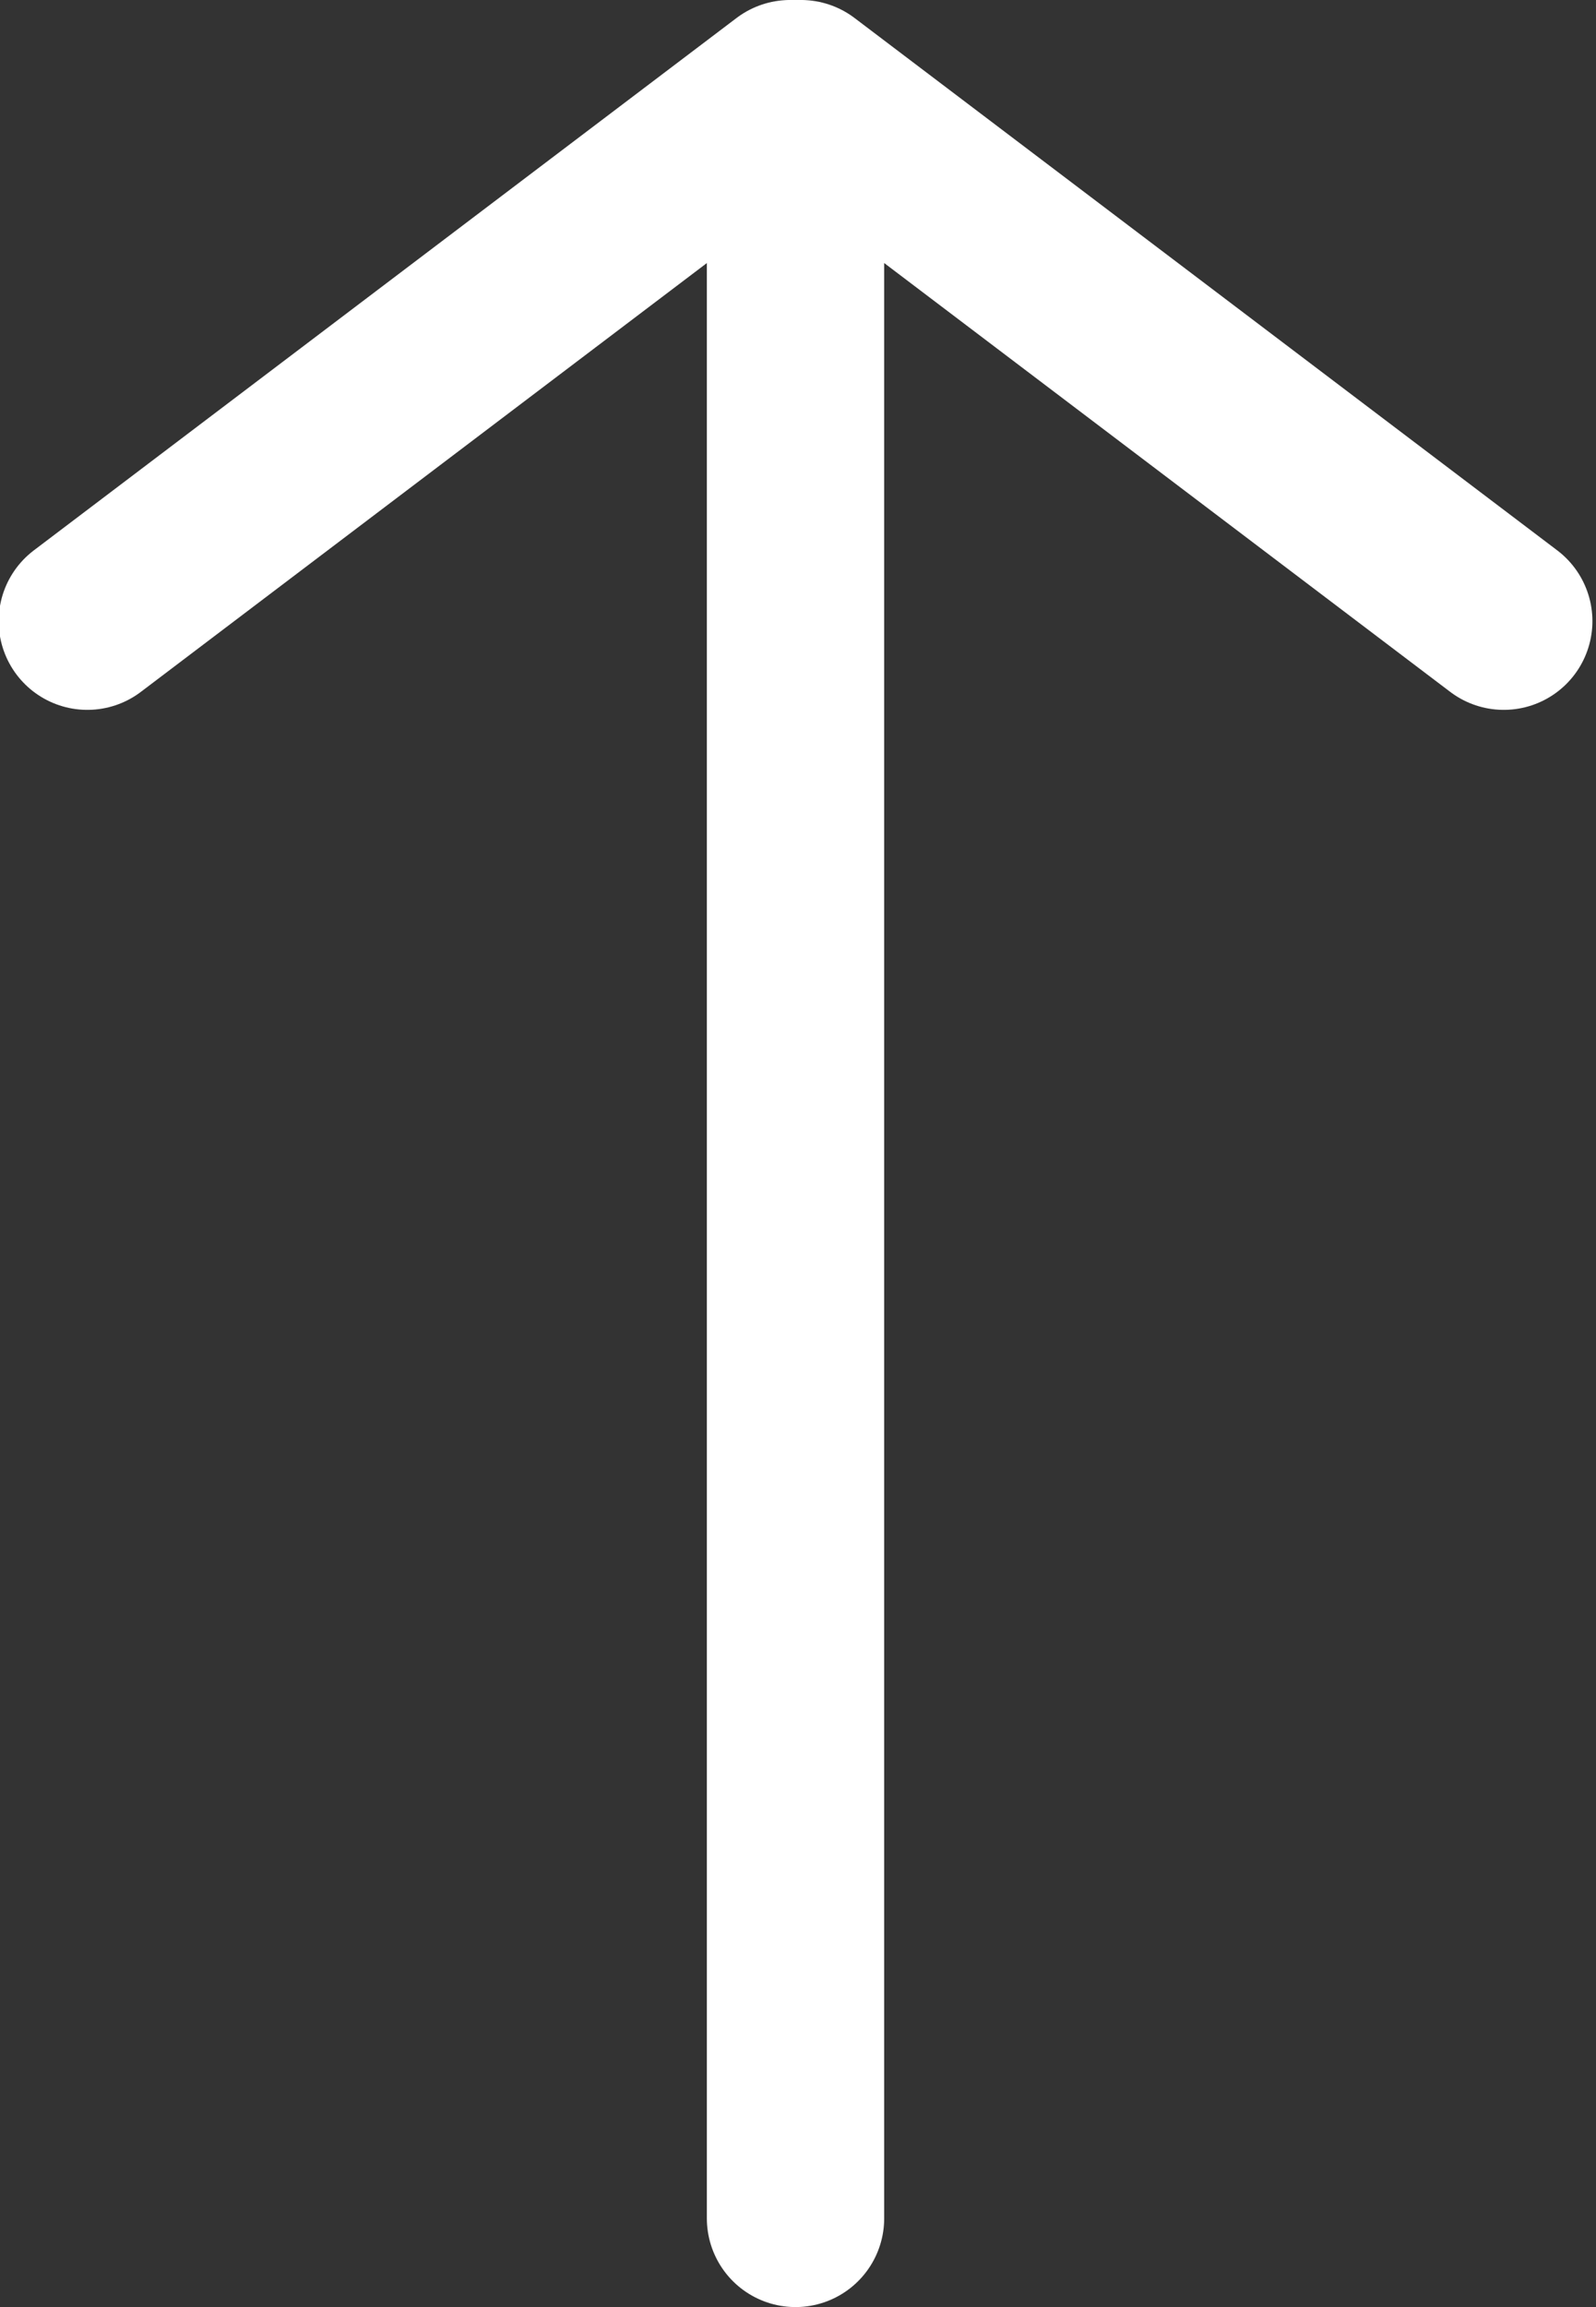
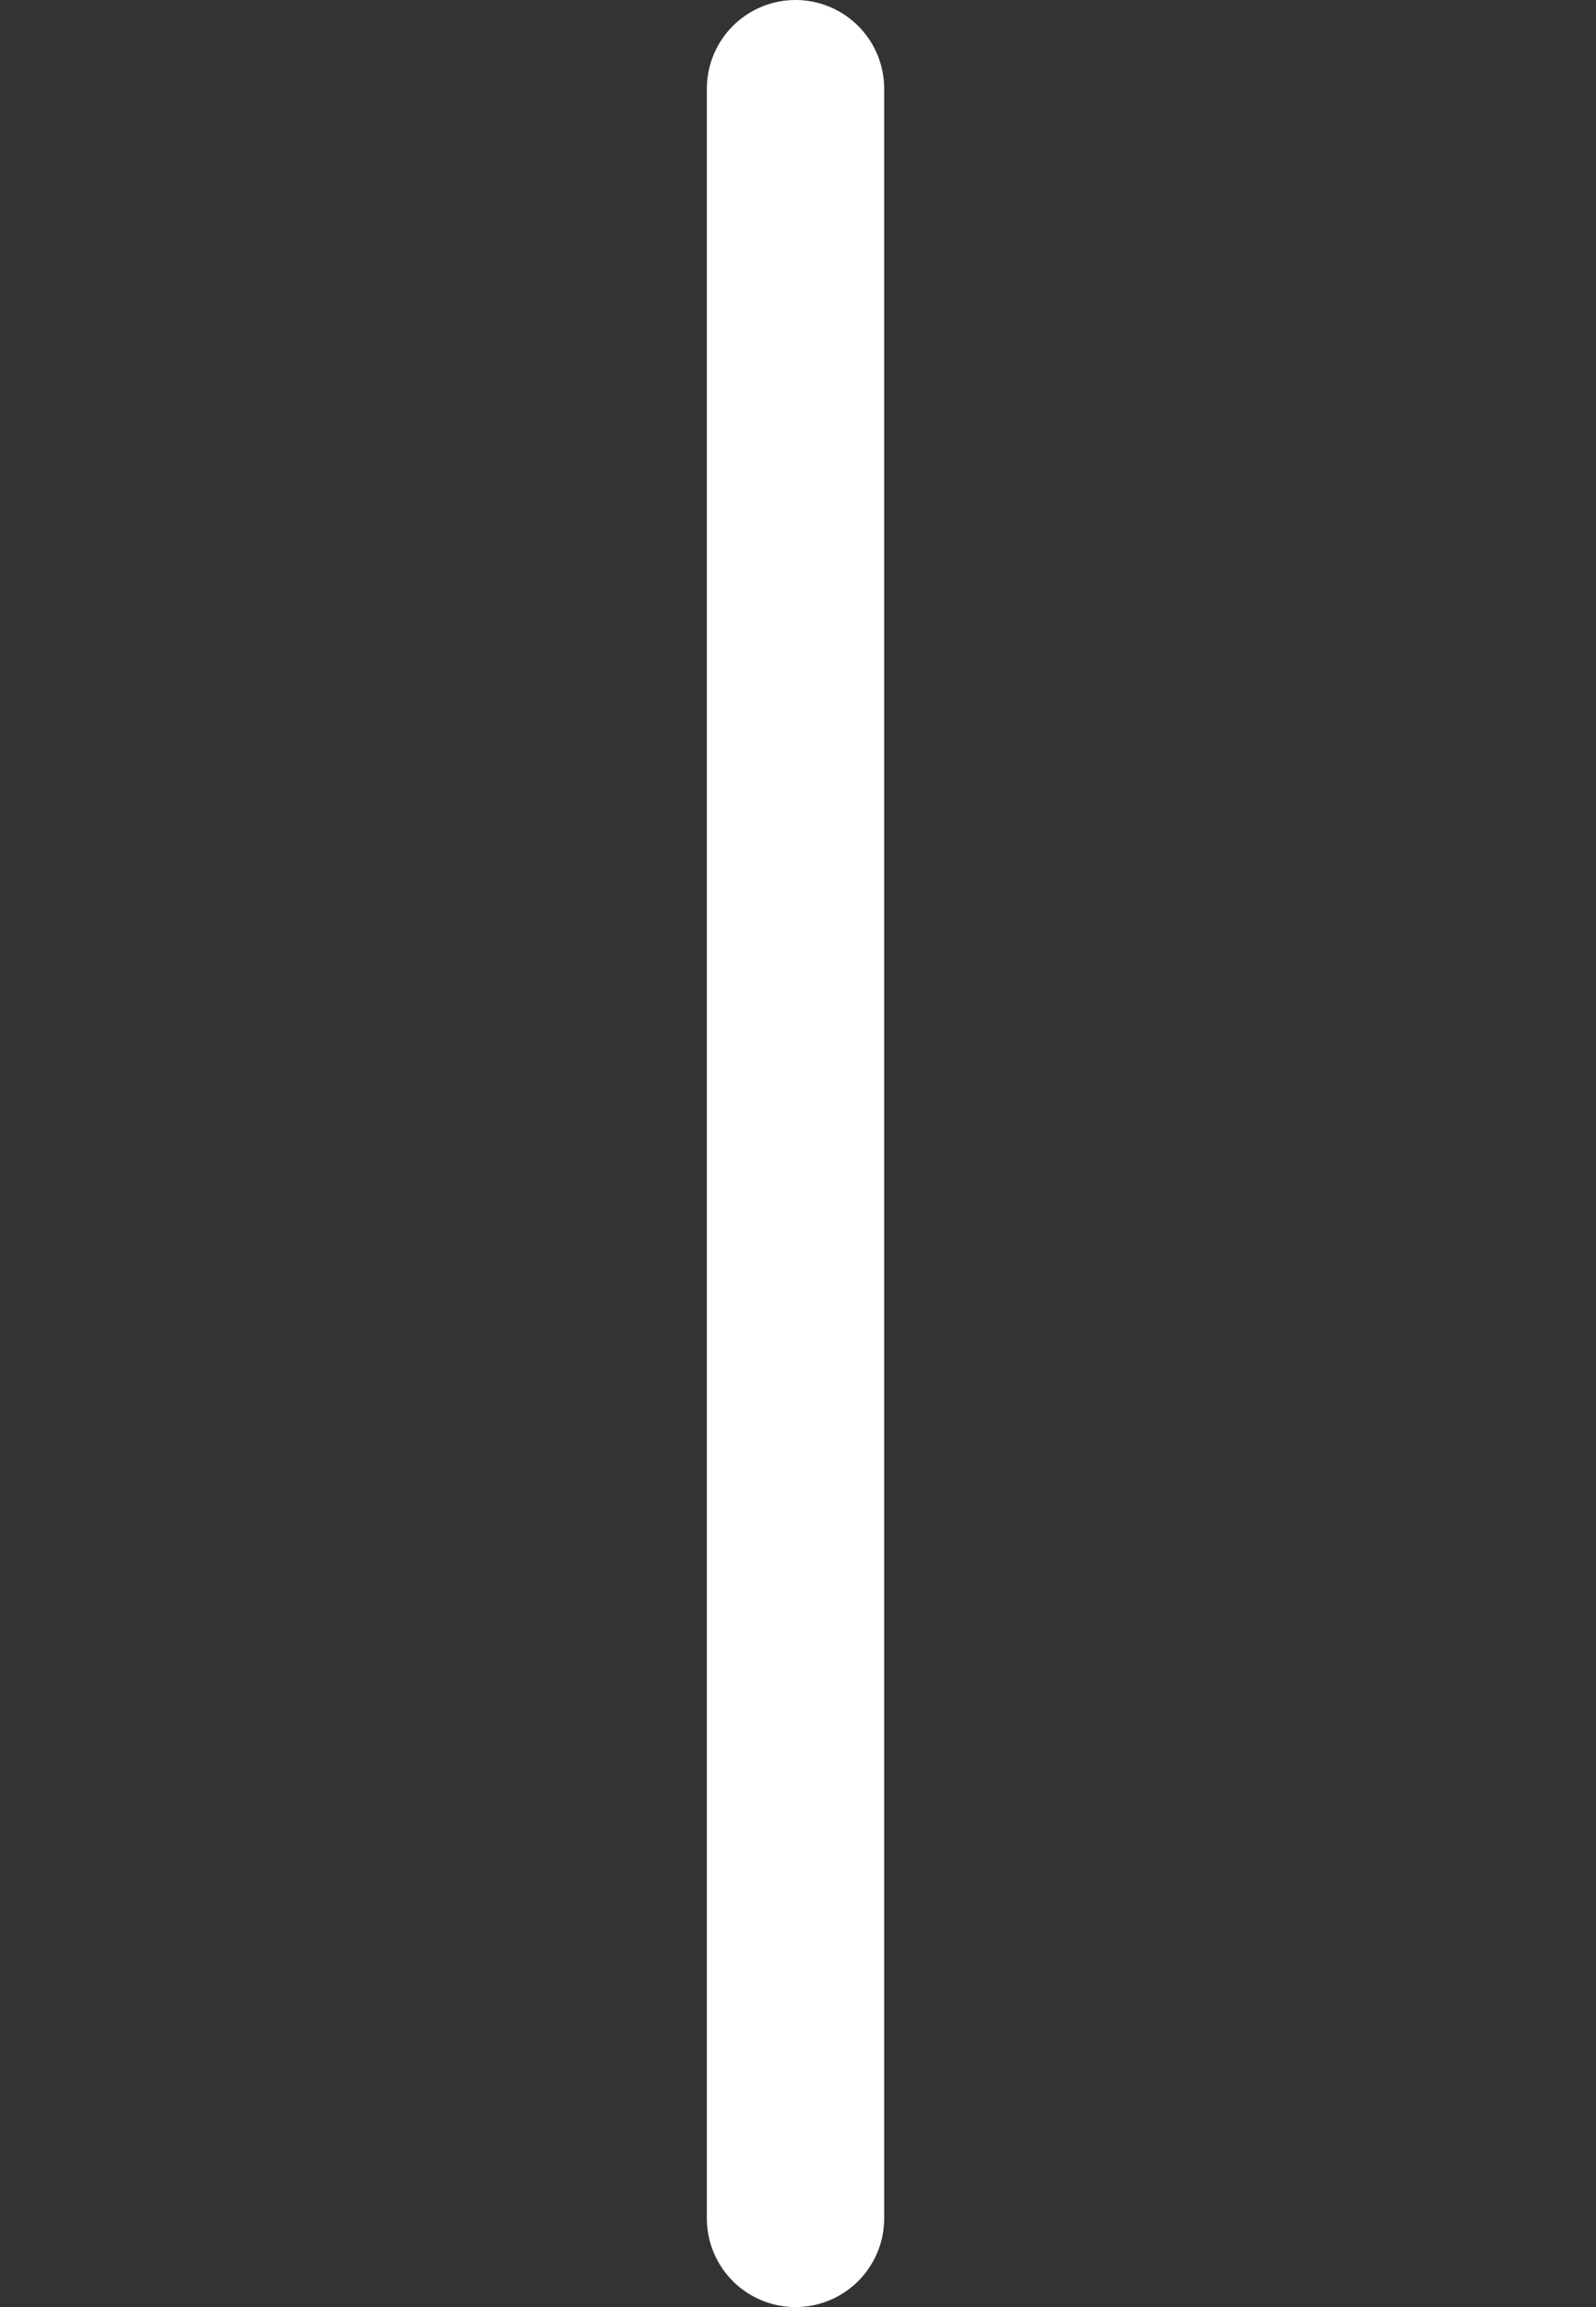
<svg xmlns="http://www.w3.org/2000/svg" width="36px" height="52px" viewBox="0 0 36 52" version="1.1">
  <rect x="0" y="0" width="36" height="52" fill="#333333" stroke="none" />
  <title>429730D6-04A6-48E1-A09F-EC43752779A4@1x</title>
  <g id="Design" stroke="none" stroke-width="1" fill="none" fill-rule="evenodd" stroke-linecap="round" stroke-linejoin="round">
    <g id="Journey:-BOXpoll" transform="translate(-1062, -162)" stroke="#FFFFFF" stroke-width="4">
      <g id="Group" transform="translate(1045, 156)">
        <g id="Group-7" transform="translate(34.945, 40) scale(1, -1) translate(-34.945, -40) translate(2.995, -0)">
-           <polyline id="Stroke-5" points="15.975 60 31.826 72 32.073 72 47.924 60" />
          <line x1="31.949" y1="24" x2="31.949" y2="72" id="Stroke-6" />
        </g>
      </g>
    </g>
  </g>
</svg>